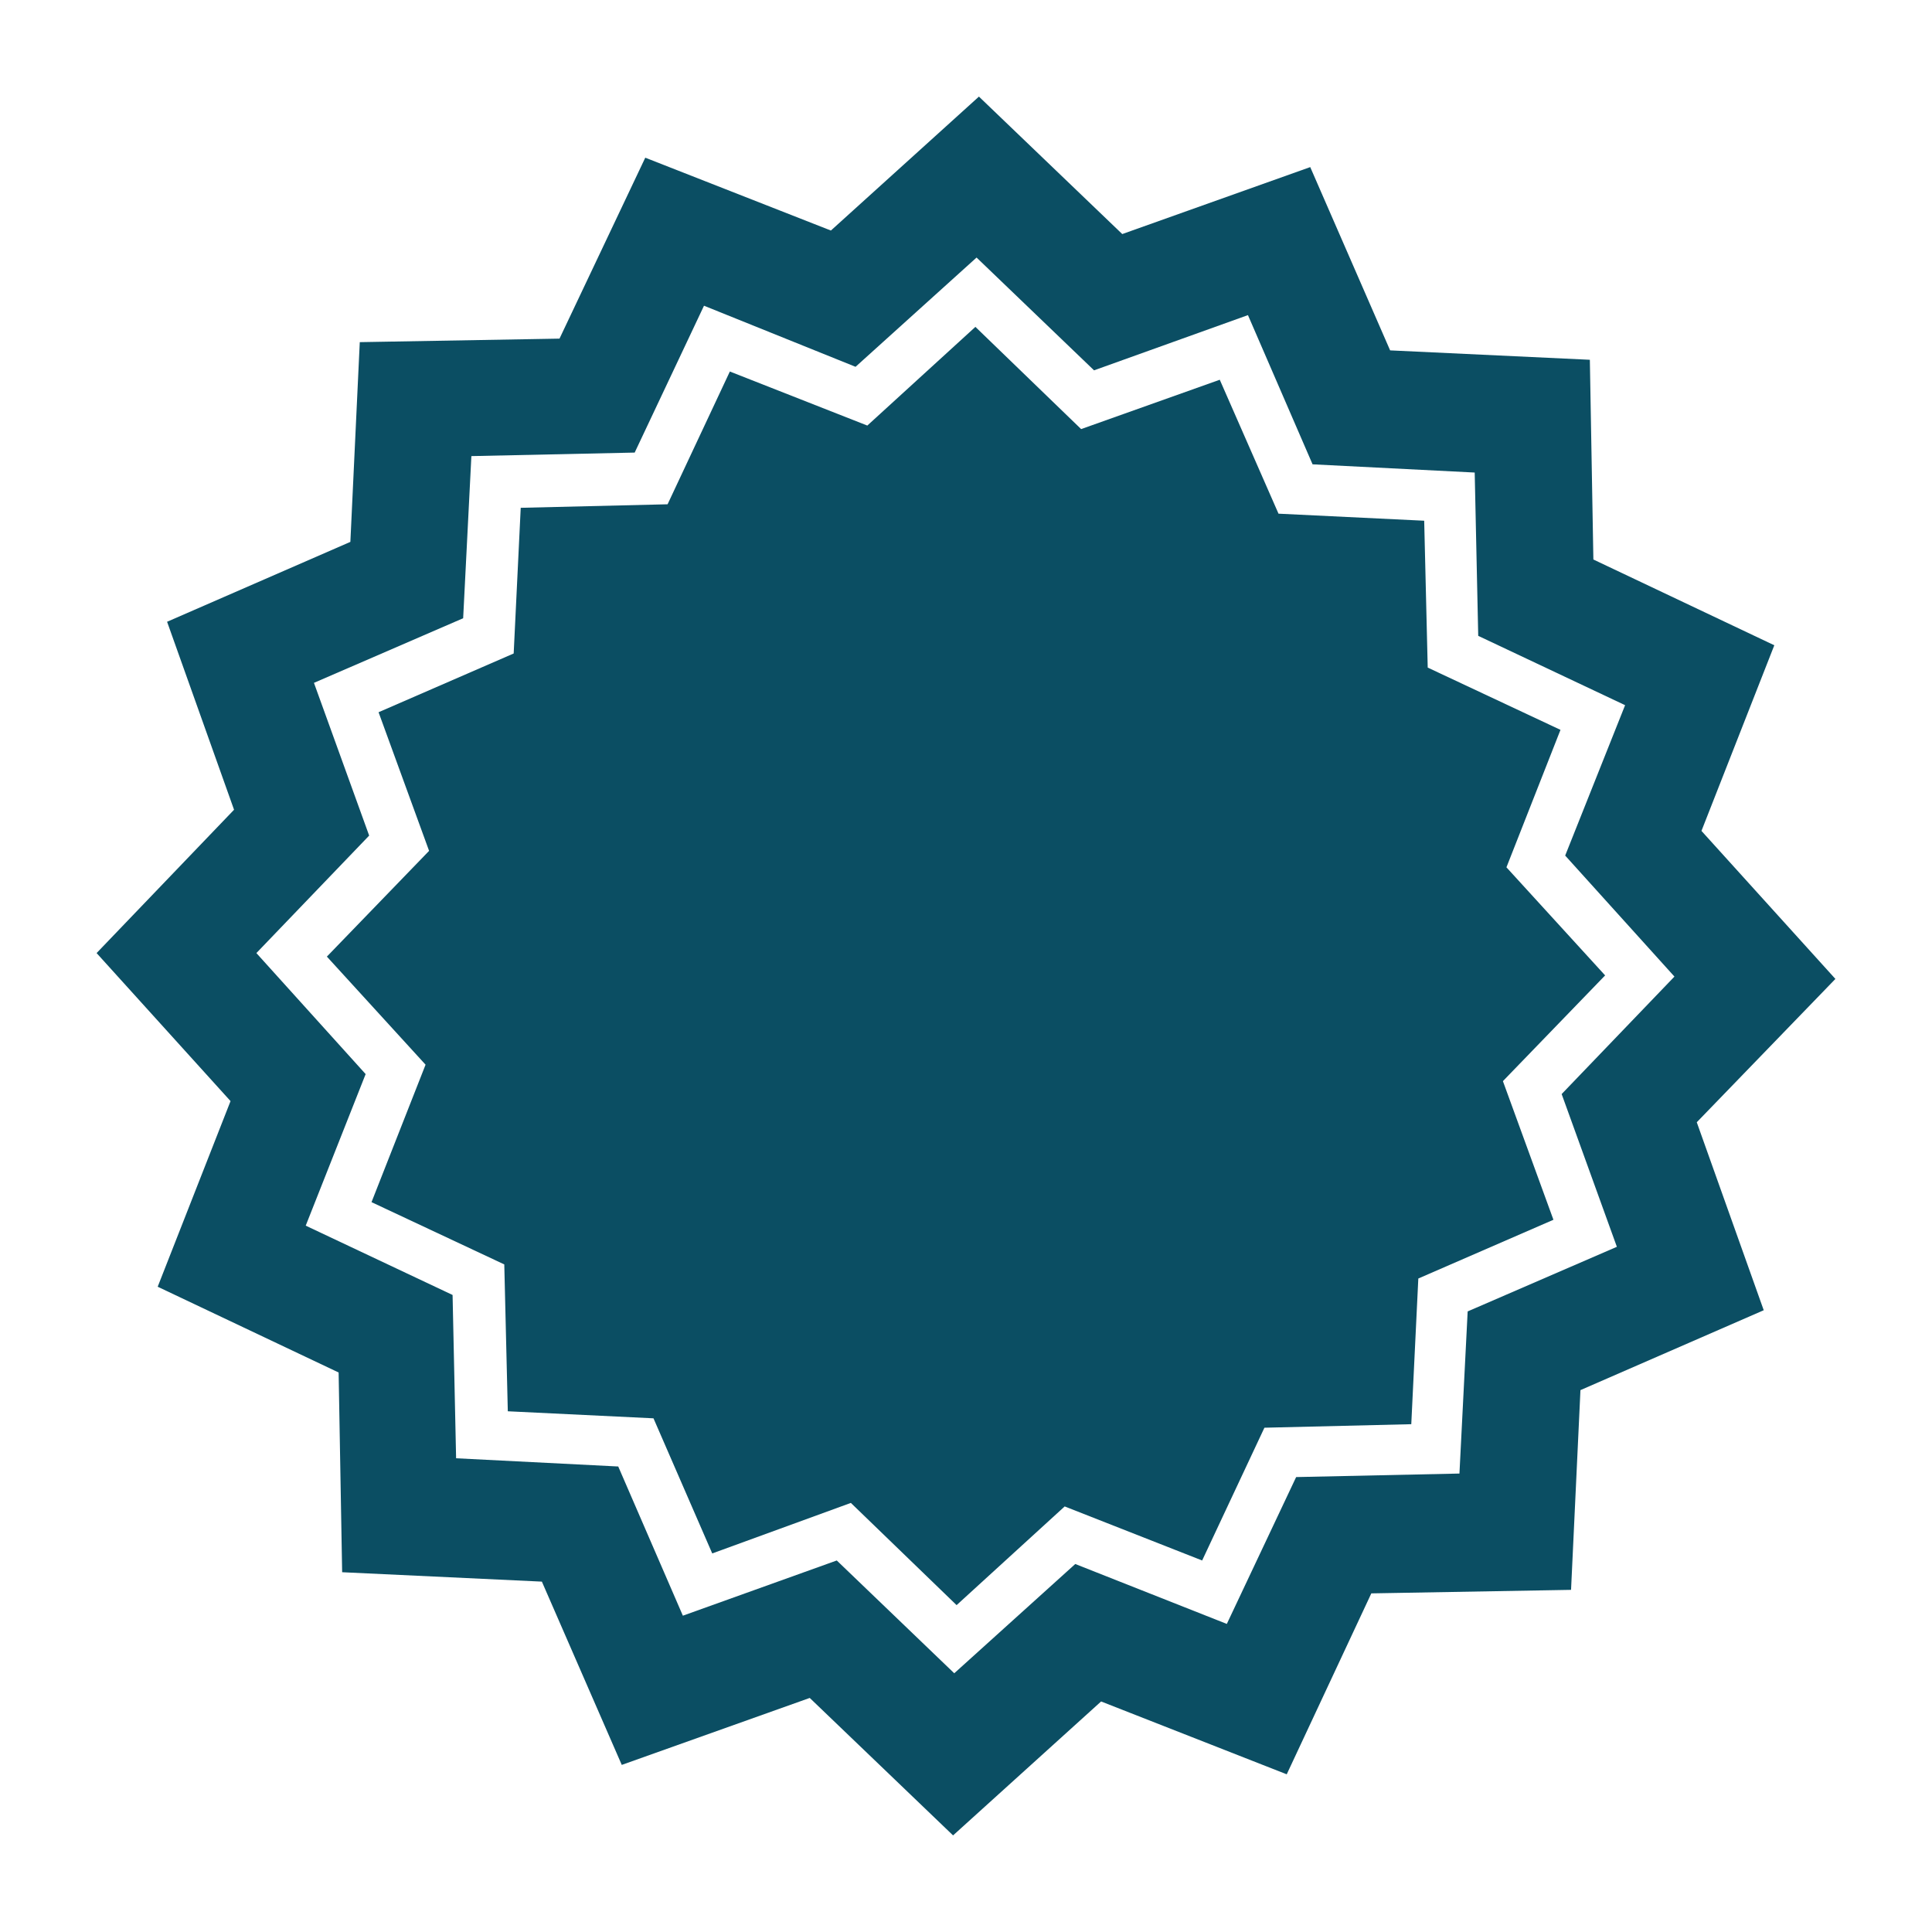
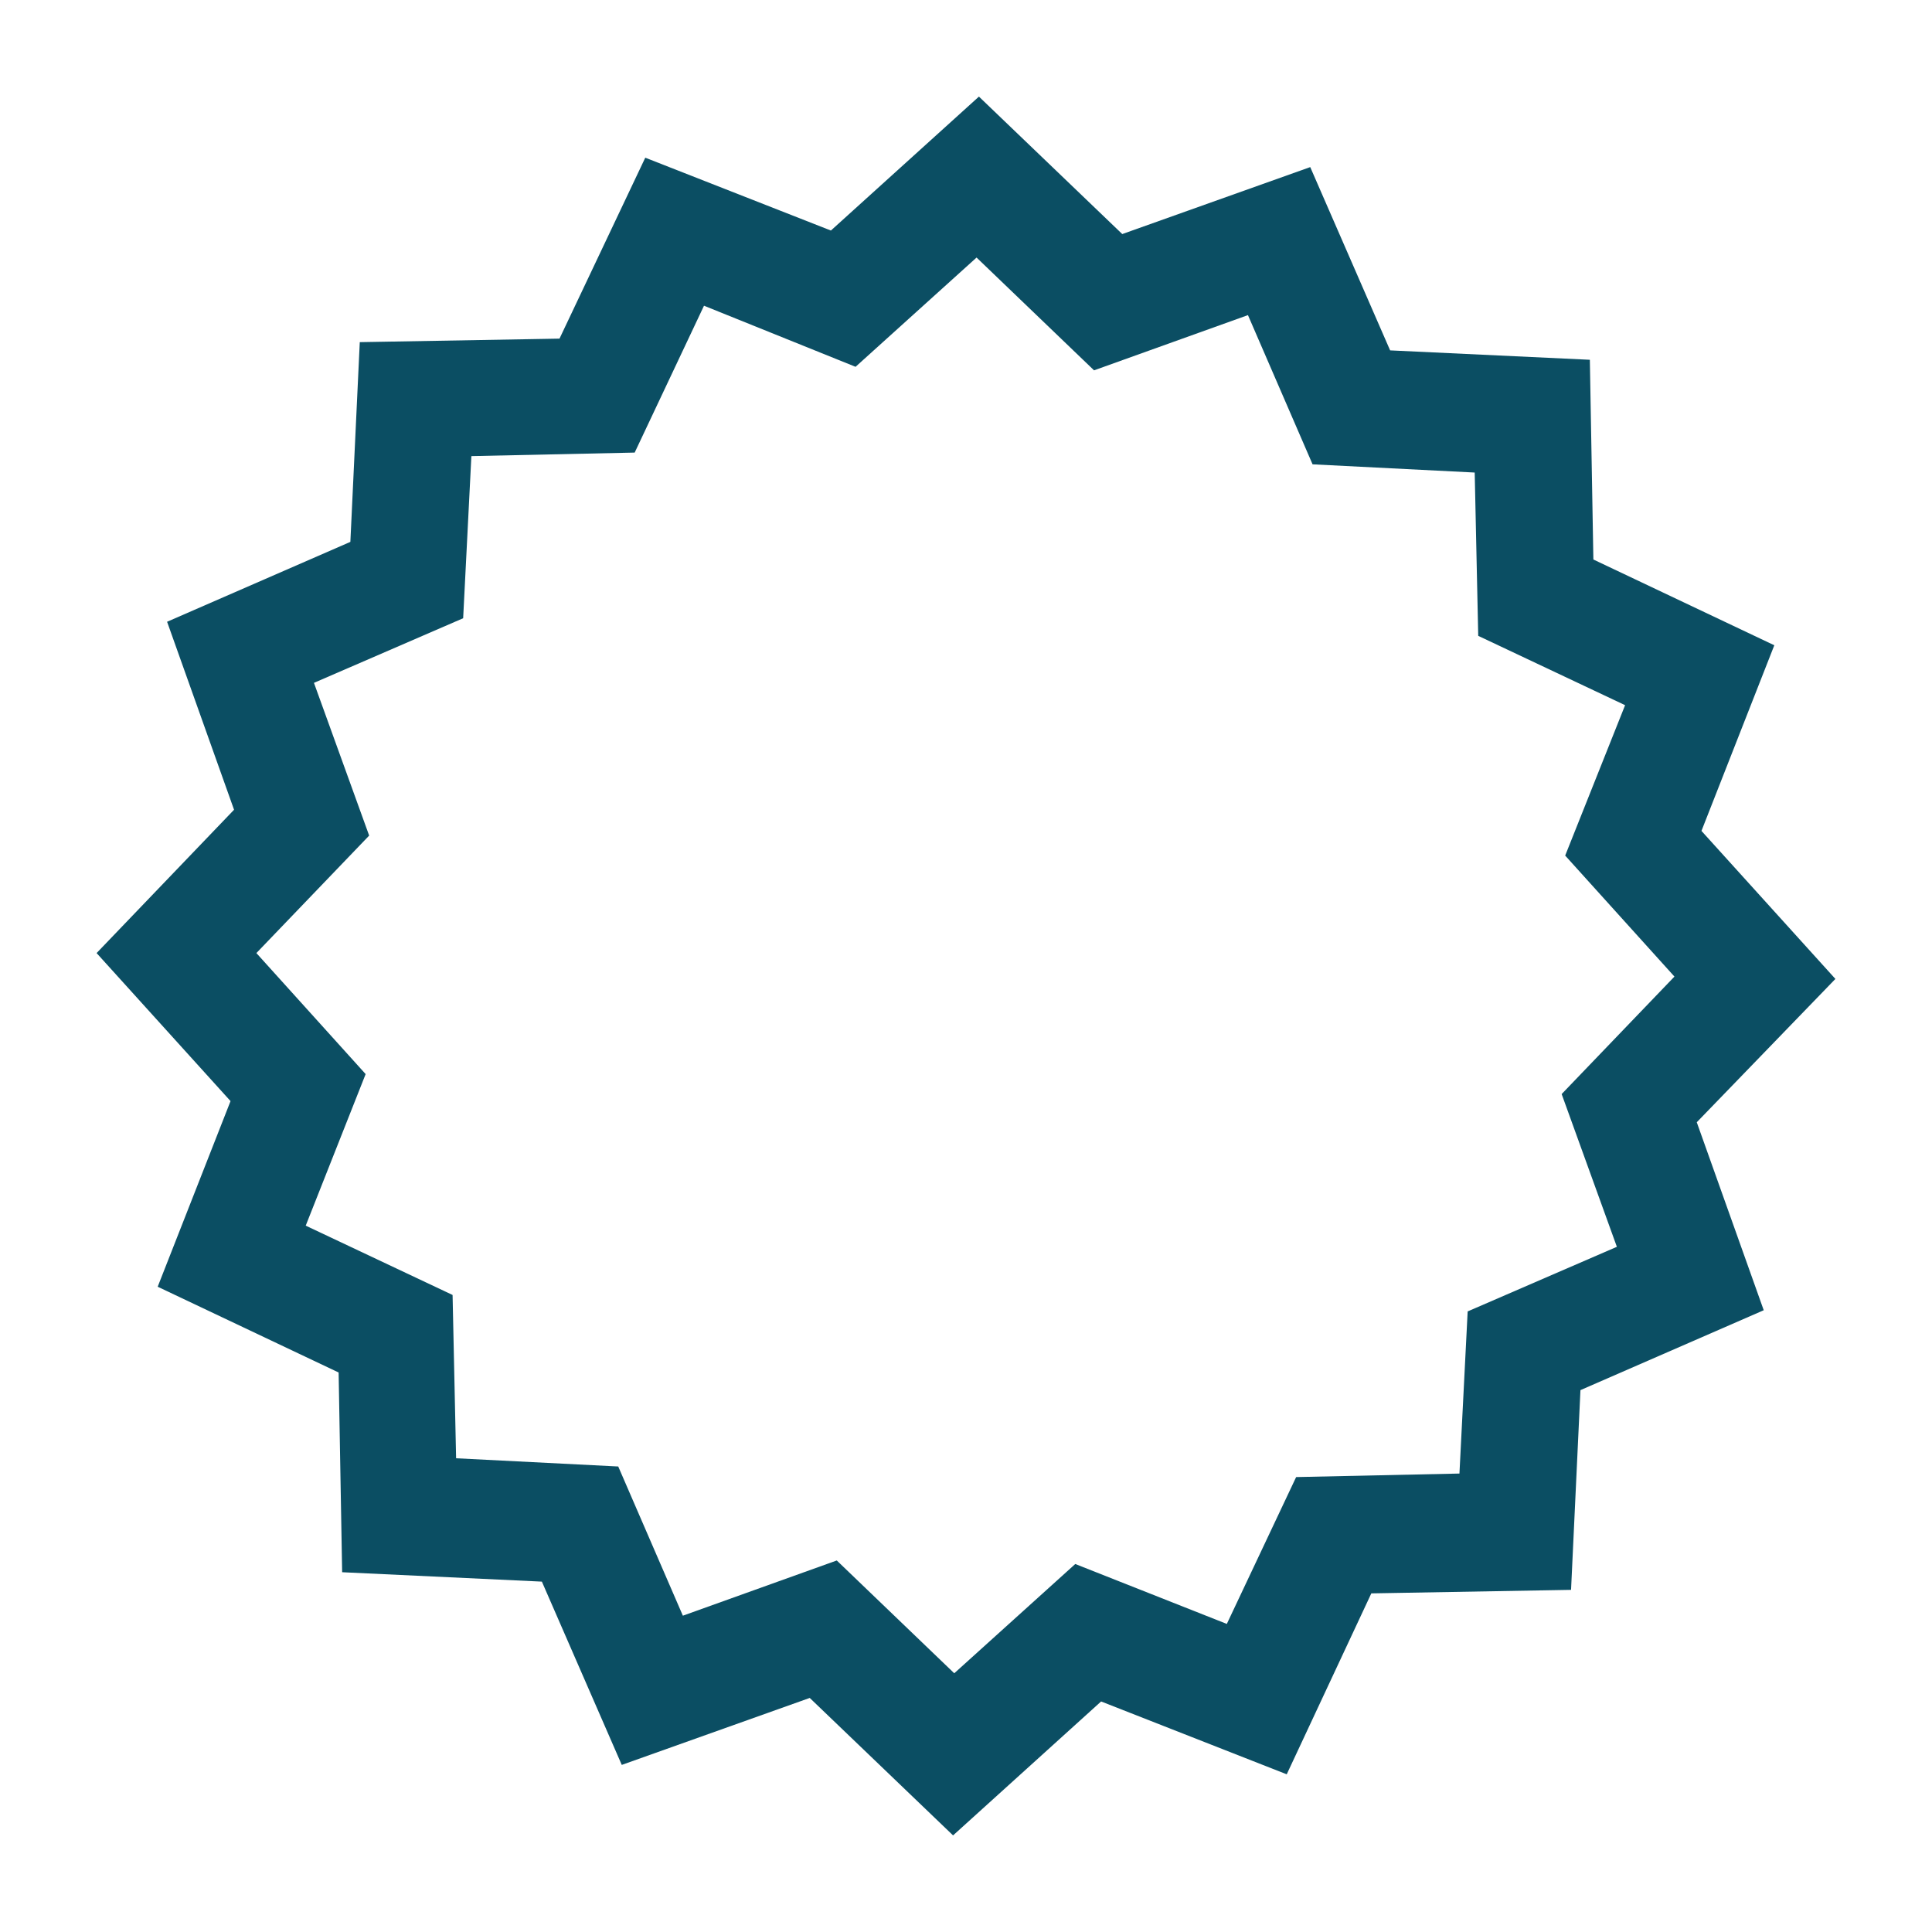
<svg xmlns="http://www.w3.org/2000/svg" data-bbox="10 10 180 180" viewBox="0 0 200 200" height="200" width="200" data-type="color">
  <g>
    <path d="M190 101.338l-13.865-15.324 7.541-19.216-18.73-8.878-.365-20.676-20.676-.973-8.27-18.973-19.459 6.932L101.338 10 86.014 23.865l-19.216-7.541-8.878 18.73-20.676.365-.974 20.676-18.973 8.27 6.932 19.459L10 98.662l13.865 15.324-7.541 19.216 18.73 8.878.365 20.676 20.676.973 8.27 18.973 19.459-6.932L98.662 190l15.324-13.865 19.216 7.541 8.757-18.73 20.676-.365.973-20.676 18.973-8.27-6.932-19.459L190 101.338zm-22.622 27.73l-15.446 6.689-.851 16.784-16.905.365L127 168.108l-15.689-6.203-12.527 11.311-12.162-11.676-15.932 5.716L64 151.811l-16.784-.851-.365-16.905-15.203-7.176 6.203-15.689-11.31-12.528L38.216 86.5 32.5 70.689 47.946 64l.851-16.784 16.905-.365 7.176-15.203 15.689 6.324 12.527-11.311 12.162 11.676 15.932-5.716 6.689 15.446 16.784.851.365 16.905L168.23 73l-6.203 15.568 11.311 12.527-11.676 12.162 5.716 15.811z" fill="#0B4E63" data-color="1" />
-     <path fill="#0B4E63" d="M155.946 89.784l5.595-14.23-13.744-6.446-.365-15.203-15.081-.729-6.081-13.865-14.351 5.108-10.946-10.581-11.189 10.216-14.23-5.595-6.446 13.744-15.203.365-.729 15.081-13.987 6.081 5.23 14.351-10.581 10.946 10.216 11.189-5.595 14.23 13.744 6.446.365 15.203 15.081.729 6.081 13.987 14.351-5.23 10.946 10.581 11.189-10.216 14.23 5.595 6.446-13.744 15.203-.365.729-15.081 13.987-6.081-5.23-14.351 10.581-10.946-10.216-11.189z" data-color="1" />
  </g>
</svg>